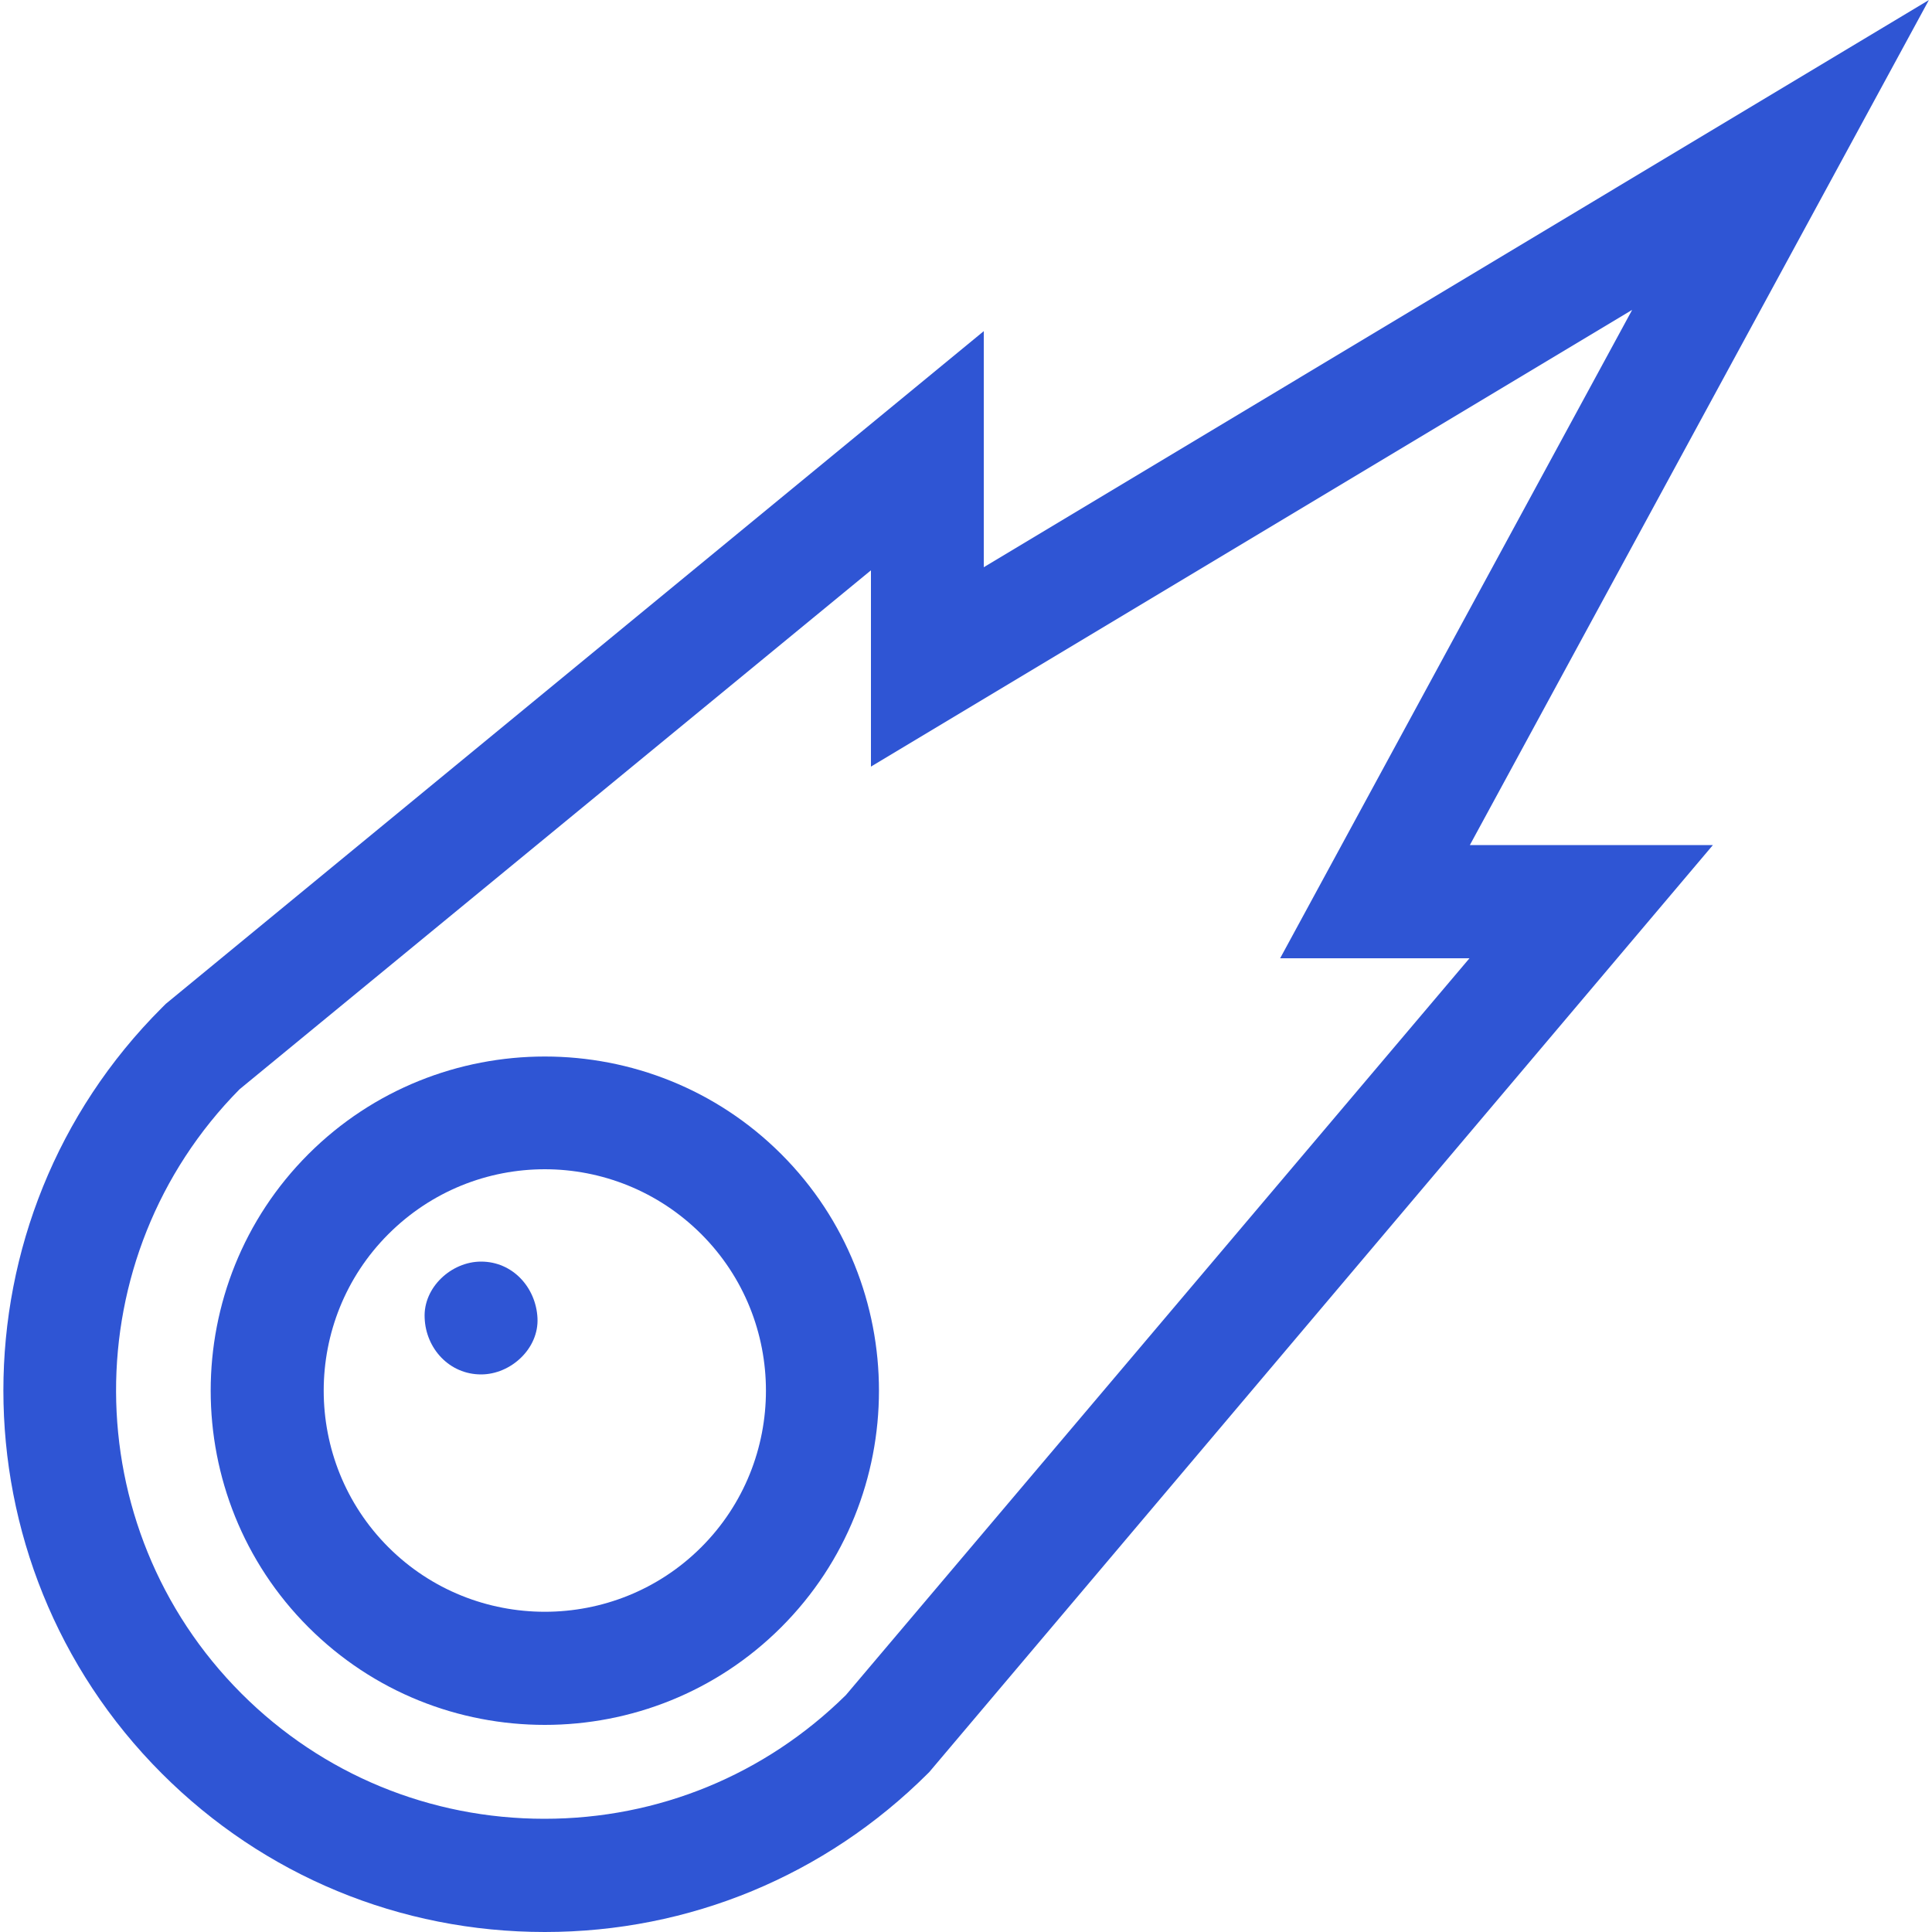
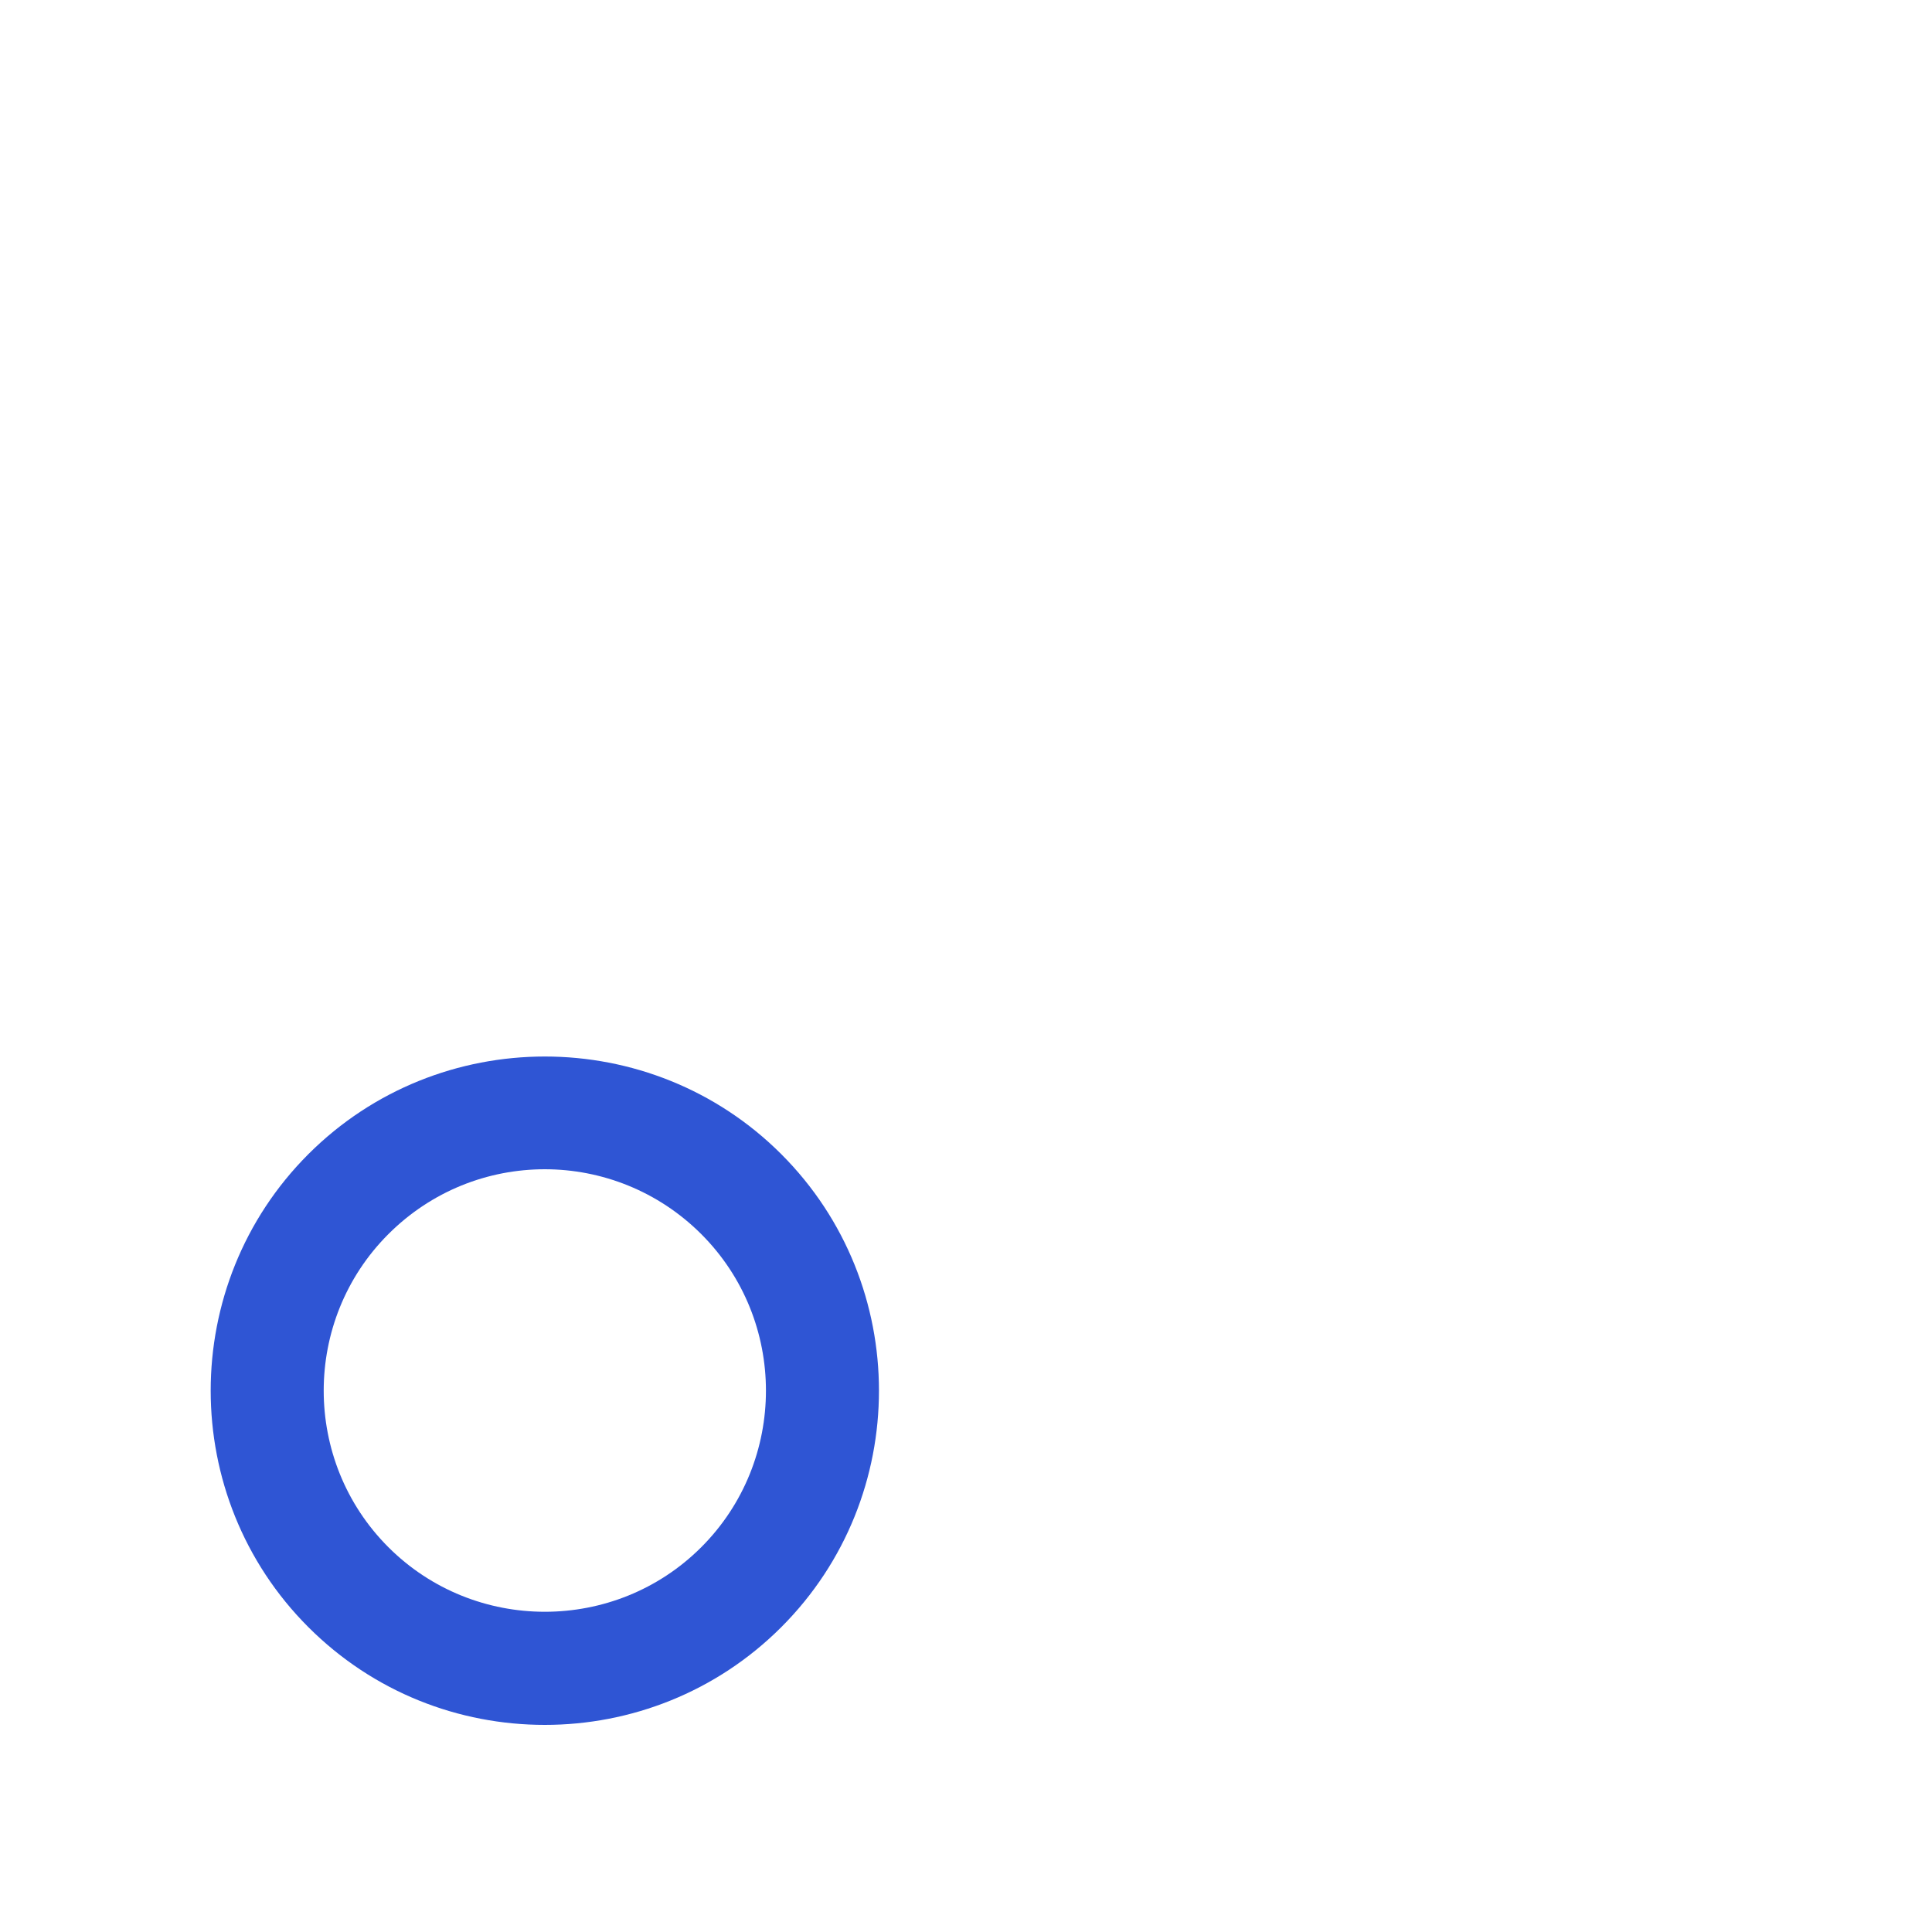
<svg xmlns="http://www.w3.org/2000/svg" version="1.1" id="Capa_1" x="0px" y="0px" viewBox="0 0 500 500" style="enable-background:new 0 0 500 500;" xml:space="preserve">
  <style type="text/css">
	.st0{fill:#2F55D4;}
</style>
-   <path class="st0" d="M141,500c-37.5,0-72.7-14.6-99.1-41c-54.7-54.7-54.7-143.6,0-198.2l0.5-0.5l0.5-0.5L254.6,85.7v61.1L499.2,0  L380.4,218.7h62.9L240.5,458.6l-0.4,0.4C213.6,485.4,178.4,500,141,500L141,500z M62,281.9c-42.8,43.3-42.6,113.3,0.5,156.4  c20.9,20.9,48.8,32.4,78.4,32.4c29.5,0,57.1-11.4,78-32L380.3,248h-49l91.1-167.8l-197,118.2v-50.8L62,281.9z" />
  <g>
    <g>
      <g>
        <path class="st0" d="M141,446.4c-22.2,0-44.3-8.4-61.2-25.3c-33.7-33.7-33.7-88.7,0-122.4c33.7-33.7,88.7-33.7,122.4,0     c33.7,33.7,33.7,88.7,0,122.4C185.3,438,163.1,446.4,141,446.4L141,446.4z M141,302.6c-14.7,0-29.3,5.6-40.5,16.8     c-22.3,22.3-22.3,58.7,0,81c22.3,22.3,58.7,22.3,81,0c22.3-22.3,22.3-58.7,0-81C170.3,308.2,155.6,302.6,141,302.6z" />
      </g>
    </g>
  </g>
  <g>
    <g>
      <g>
        <g>
-           <path class="st0" d="M124.5,355.7c7.7,0,15-6.7,14.6-14.6c-0.4-7.9-6.4-14.6-14.6-14.6c-7.7,0-15,6.7-14.6,14.6      C110.2,349,116.3,355.7,124.5,355.7z" />
-         </g>
+           </g>
      </g>
    </g>
  </g>
</svg>